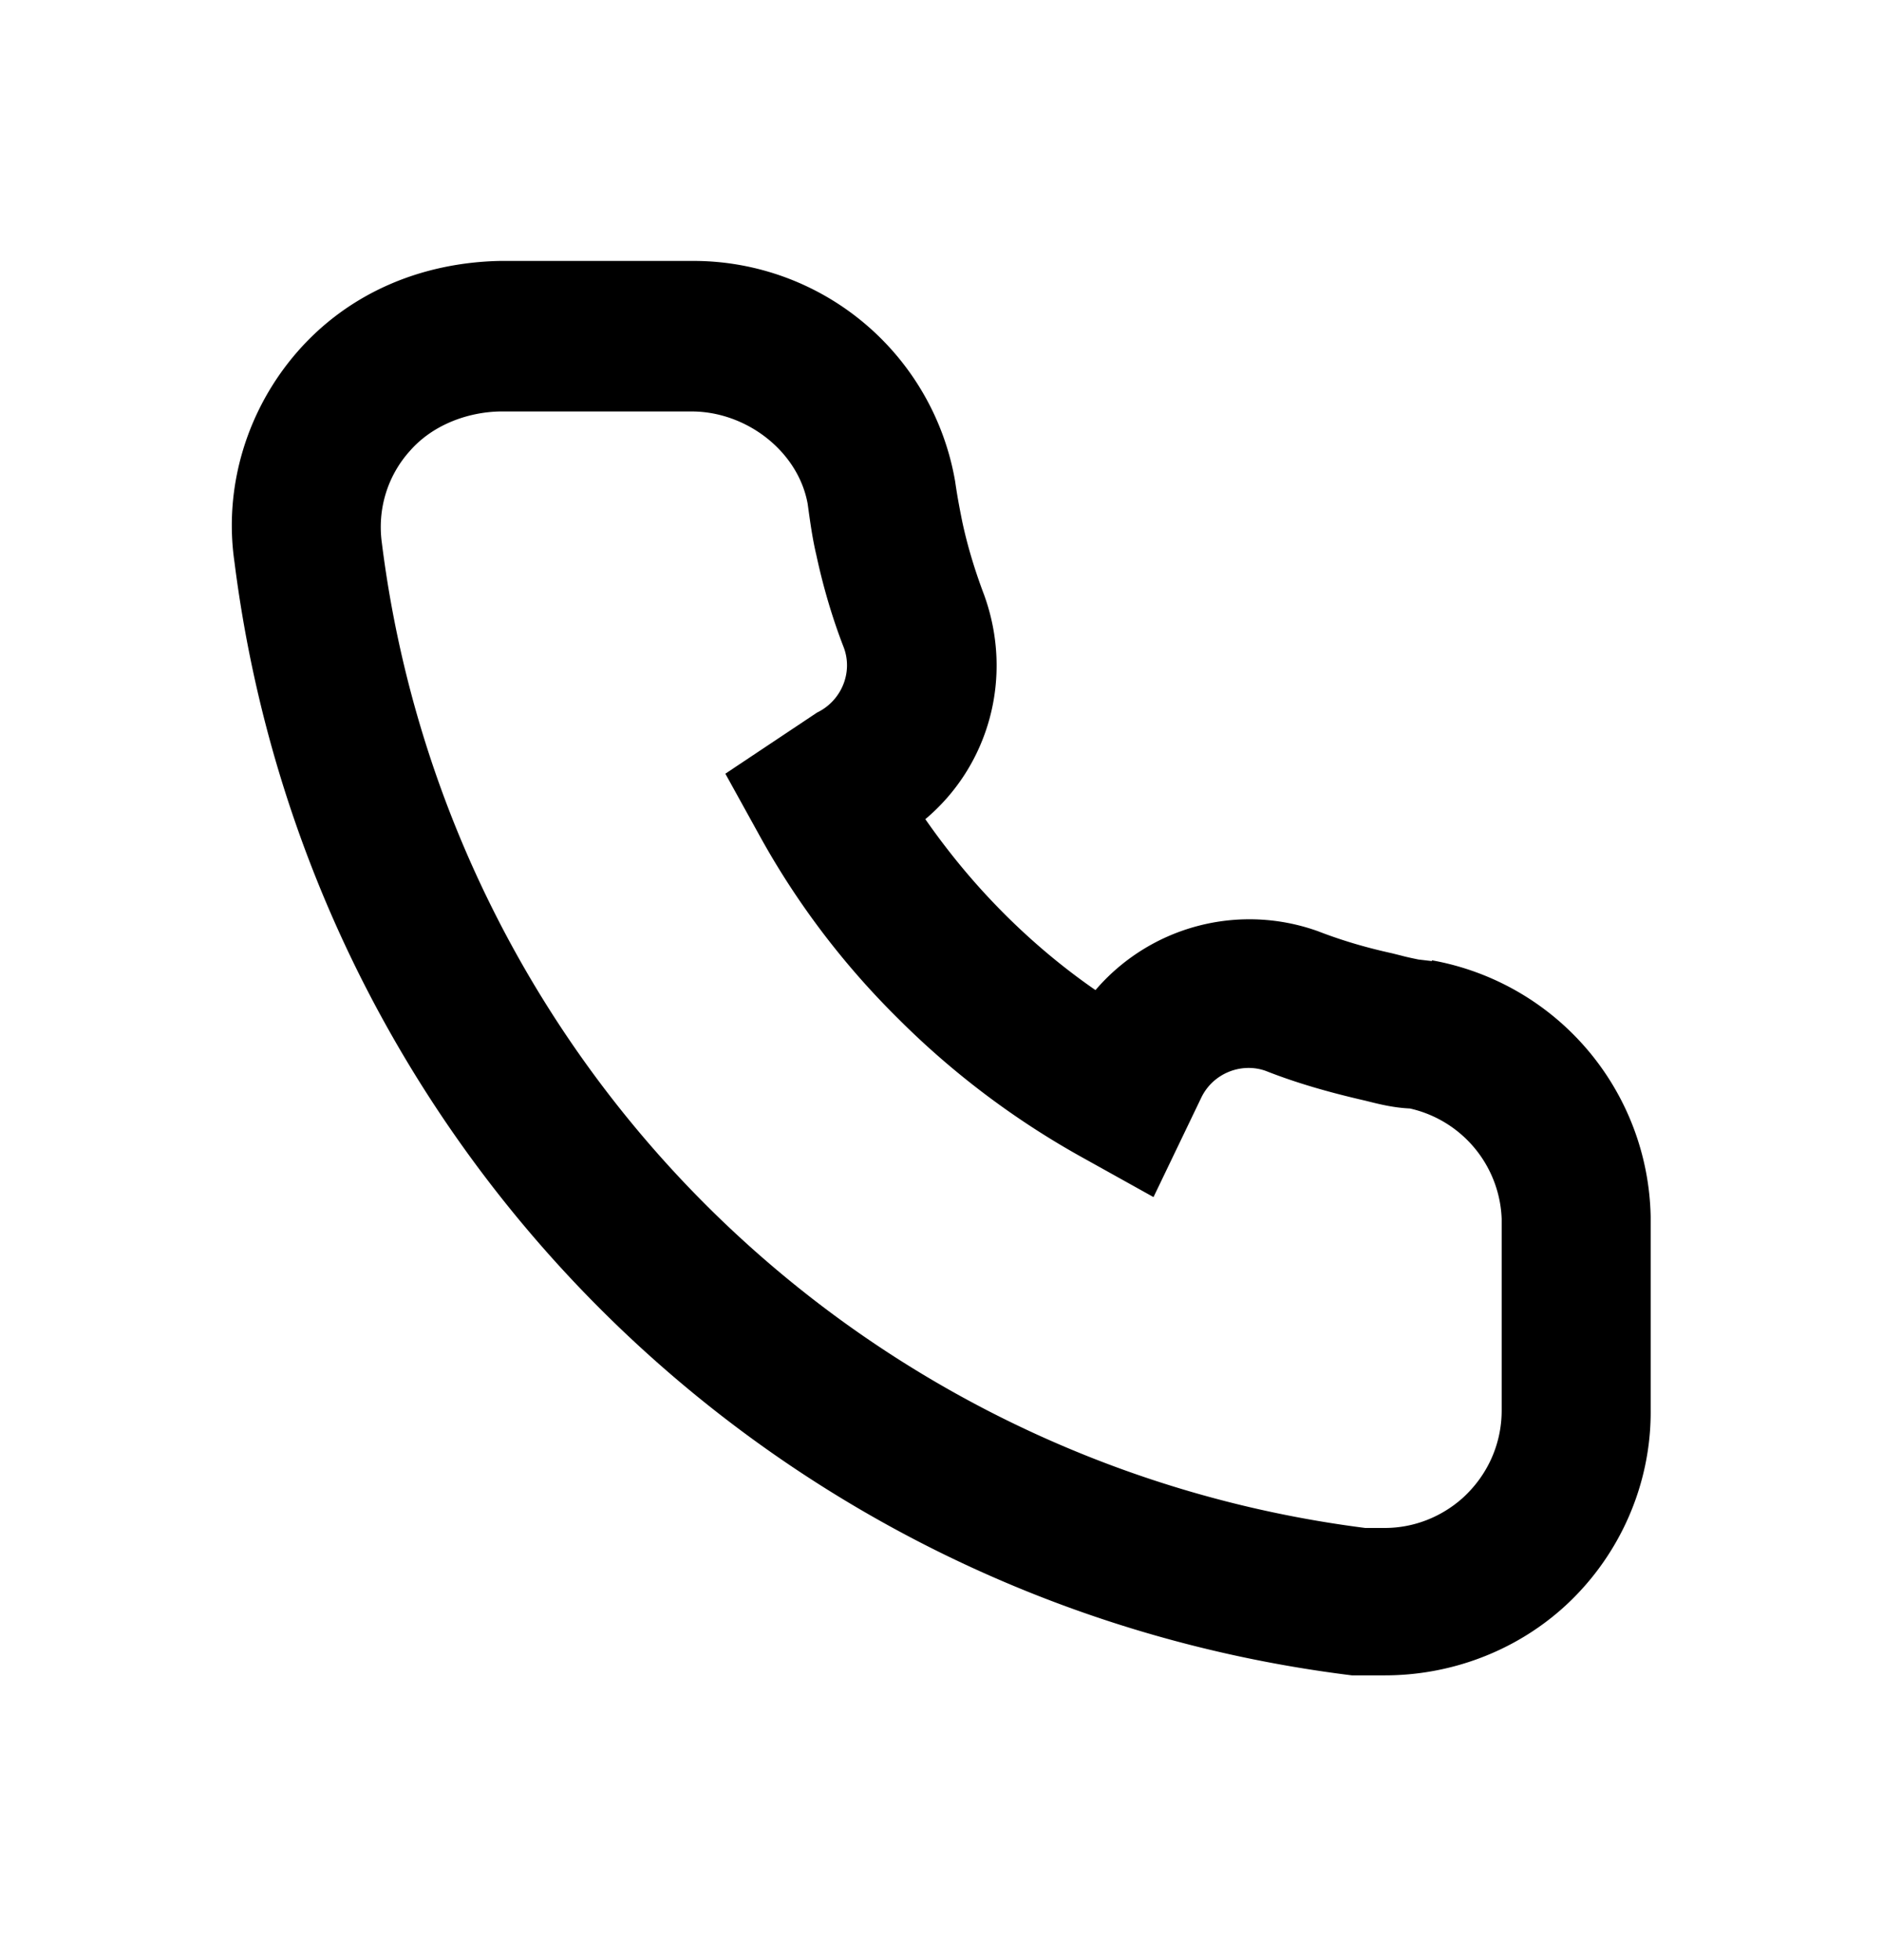
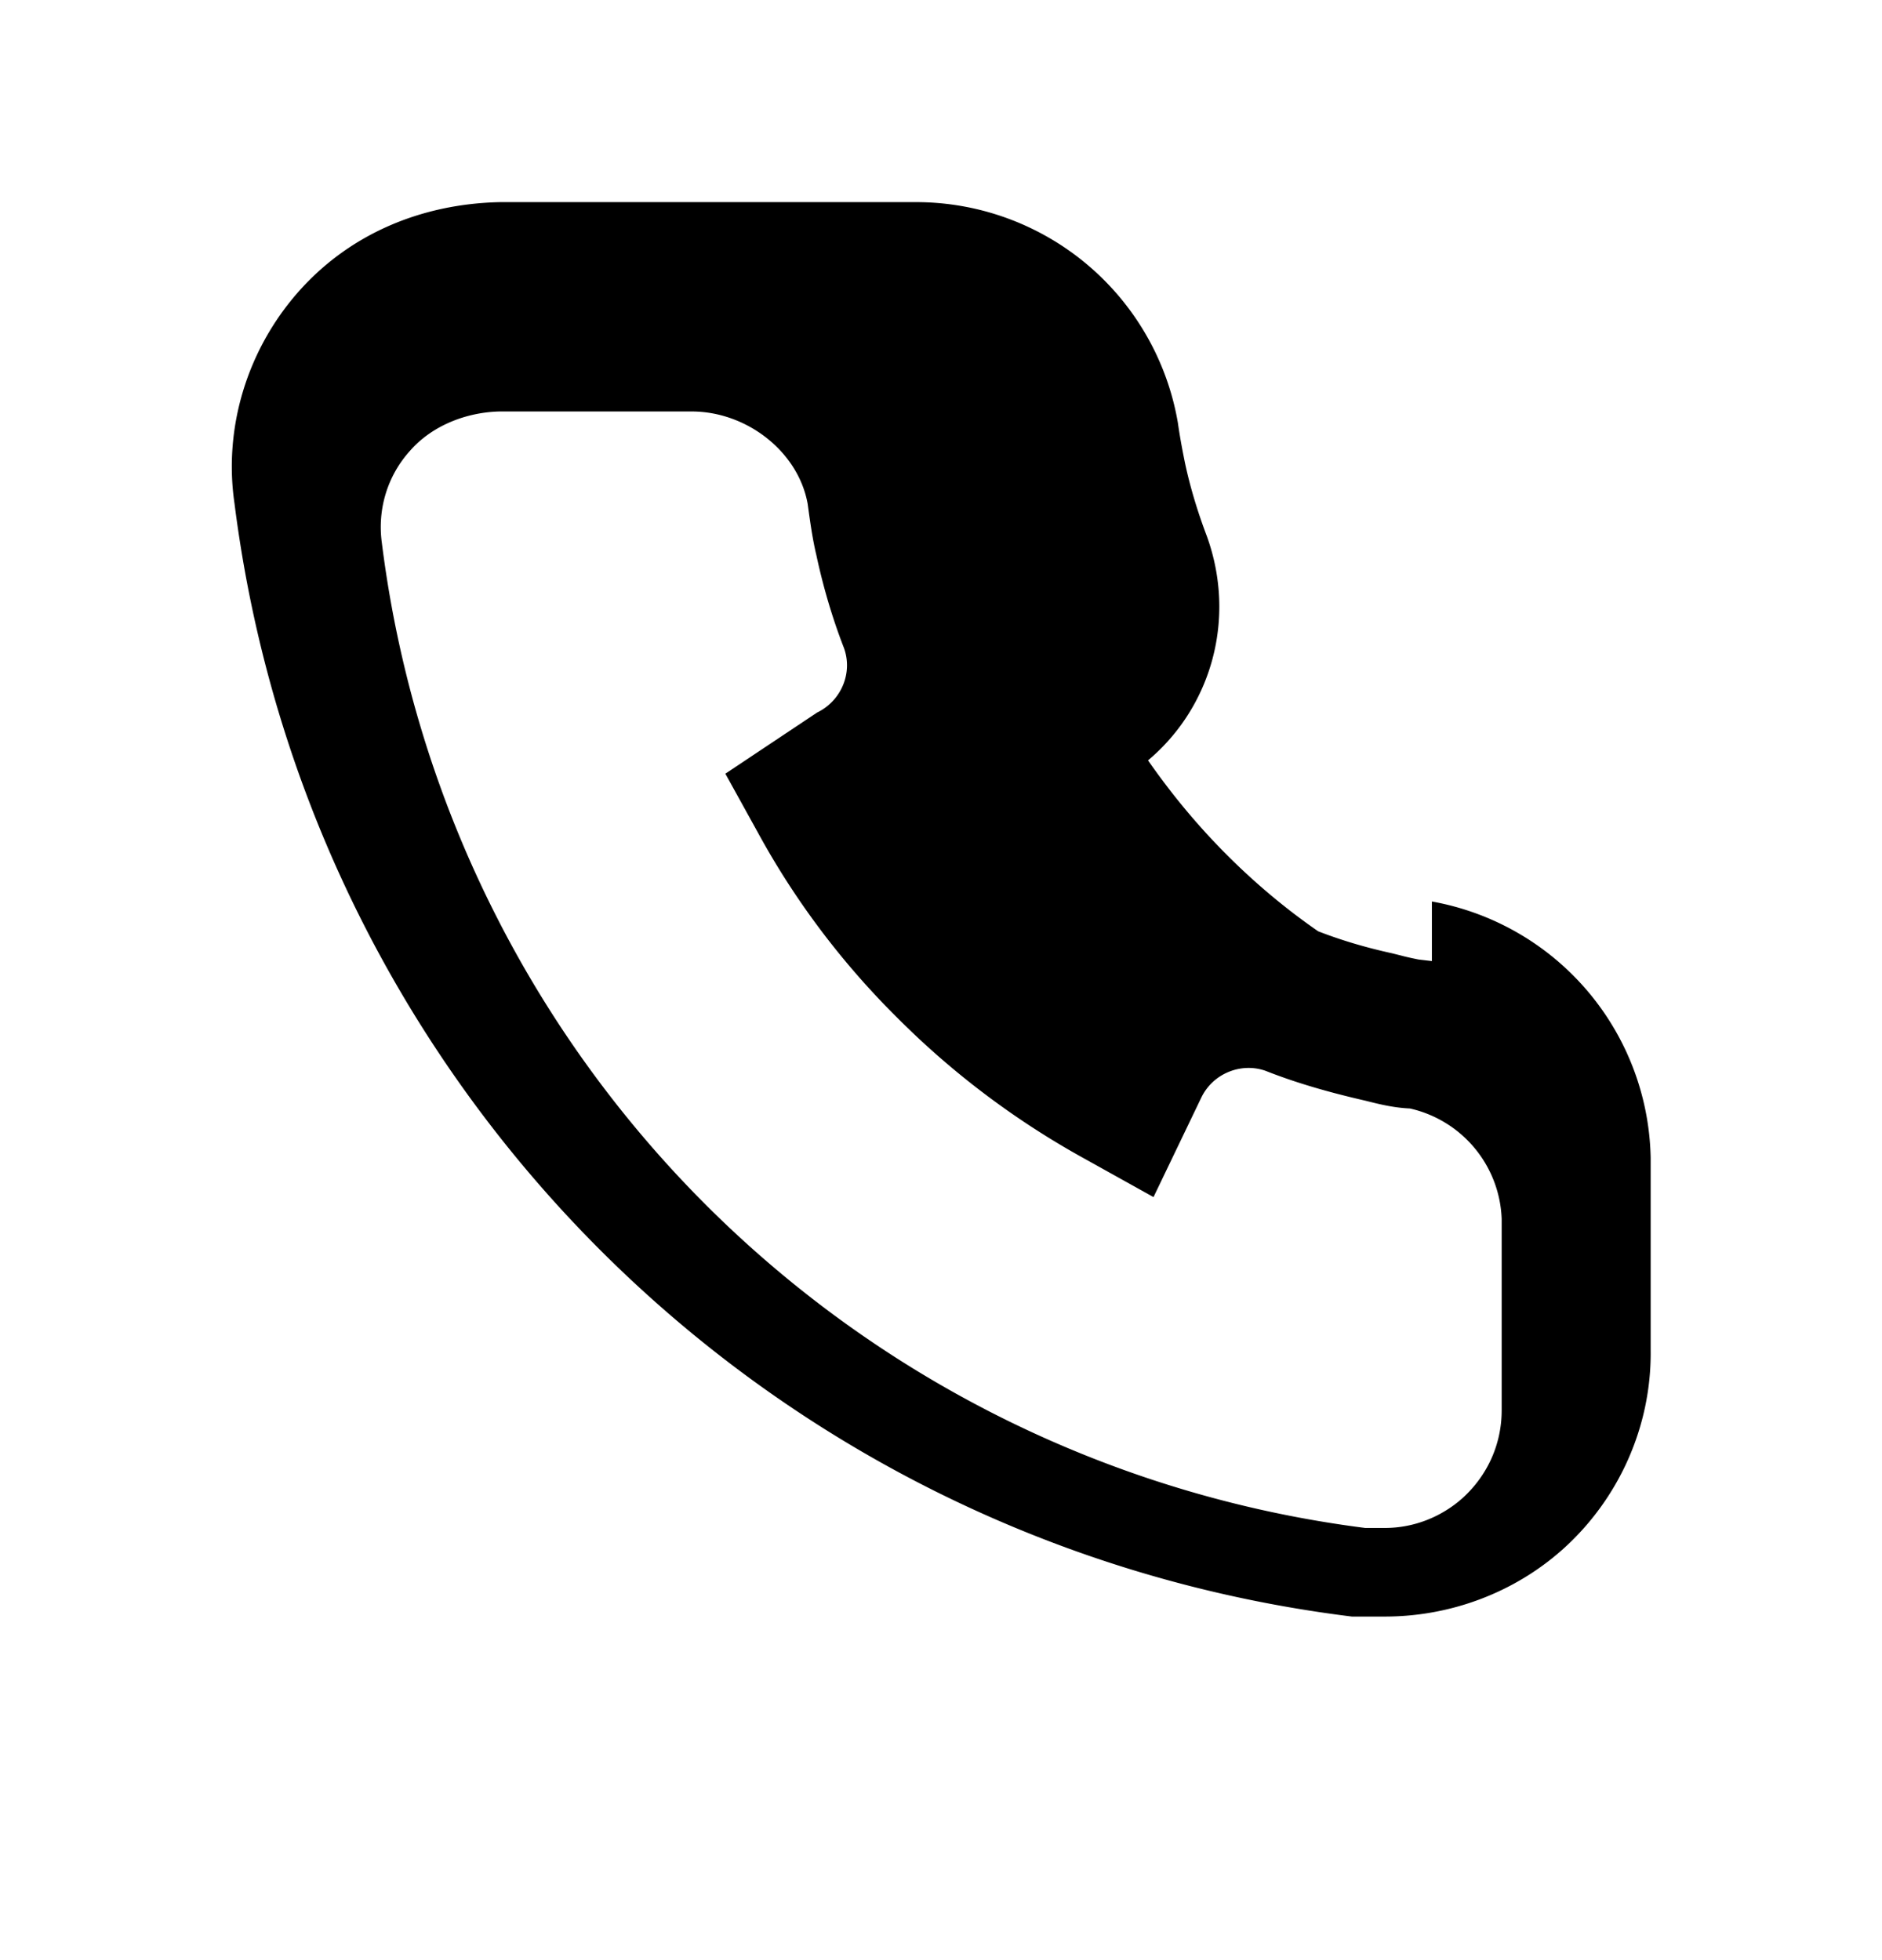
<svg xmlns="http://www.w3.org/2000/svg" width="24" height="25" fill="none">
-   <path d="M18.26 12.258l-.17-.02s-.15-.03-.22-.05l-.12-.03c-.32-.07-.63-.16-.94-.28a2.585 2.585 0 00-2.84.75c-.42-.29-.81-.62-1.16-.97-.38-.38-.71-.78-1.01-1.21.81-.68 1.13-1.81.75-2.86-.11-.29-.21-.61-.28-.94-.03-.15-.06-.3-.09-.51a3.387 3.387 0 00-3.33-2.81H6.38c-1.01.02-1.93.41-2.58 1.15-.65.74-.95 1.73-.81 2.69.94 7.44 6.8 13.28 14.25 14.2h.42c.83 0 1.64-.3 2.26-.85.72-.64 1.14-1.57 1.13-2.54v-2.46a3.389 3.389 0 00-2.79-3.27v.01zm.89 5.73c0 .43-.18.83-.5 1.12-.27.24-.62.38-.99.38h-.25A14.477 14.477 0 014.87 6.928c-.06-.43.07-.86.36-1.18.29-.33.73-.49 1.14-.5h2.45c.7 0 1.36.51 1.48 1.18.03.22.06.44.11.65.09.42.21.82.35 1.18.12.32-.03.68-.34.83l-1.17.78.42.76c.47.86 1.07 1.66 1.79 2.37.7.7 1.5 1.3 2.37 1.78l.88.49.61-1.27c.15-.31.51-.45.82-.34.38.15.79.27 1.27.38.16.04.35.09.57.1a1.5 1.5 0 011.17 1.41v2.44z" fill="#000" />
+   <path d="M18.26 12.258l-.17-.02s-.15-.03-.22-.05l-.12-.03c-.32-.07-.63-.16-.94-.28c-.42-.29-.81-.62-1.16-.97-.38-.38-.71-.78-1.01-1.21.81-.68 1.13-1.81.75-2.86-.11-.29-.21-.61-.28-.94-.03-.15-.06-.3-.09-.51a3.387 3.387 0 00-3.33-2.81H6.38c-1.01.02-1.93.41-2.58 1.15-.65.74-.95 1.73-.81 2.69.94 7.44 6.8 13.28 14.25 14.2h.42c.83 0 1.64-.3 2.26-.85.72-.64 1.14-1.57 1.13-2.54v-2.46a3.389 3.389 0 00-2.79-3.27v.01zm.89 5.73c0 .43-.18.83-.5 1.12-.27.24-.62.38-.99.38h-.25A14.477 14.477 0 014.87 6.928c-.06-.43.07-.86.36-1.18.29-.33.73-.49 1.14-.5h2.45c.7 0 1.36.51 1.48 1.18.03.22.06.44.11.65.09.42.21.82.35 1.18.12.32-.03.68-.34.83l-1.17.78.42.76c.47.86 1.07 1.66 1.79 2.37.7.7 1.5 1.3 2.37 1.78l.88.49.61-1.27c.15-.31.51-.45.82-.34.38.15.79.27 1.27.38.16.04.35.09.57.1a1.5 1.5 0 011.17 1.41v2.44z" fill="#000" />
</svg>